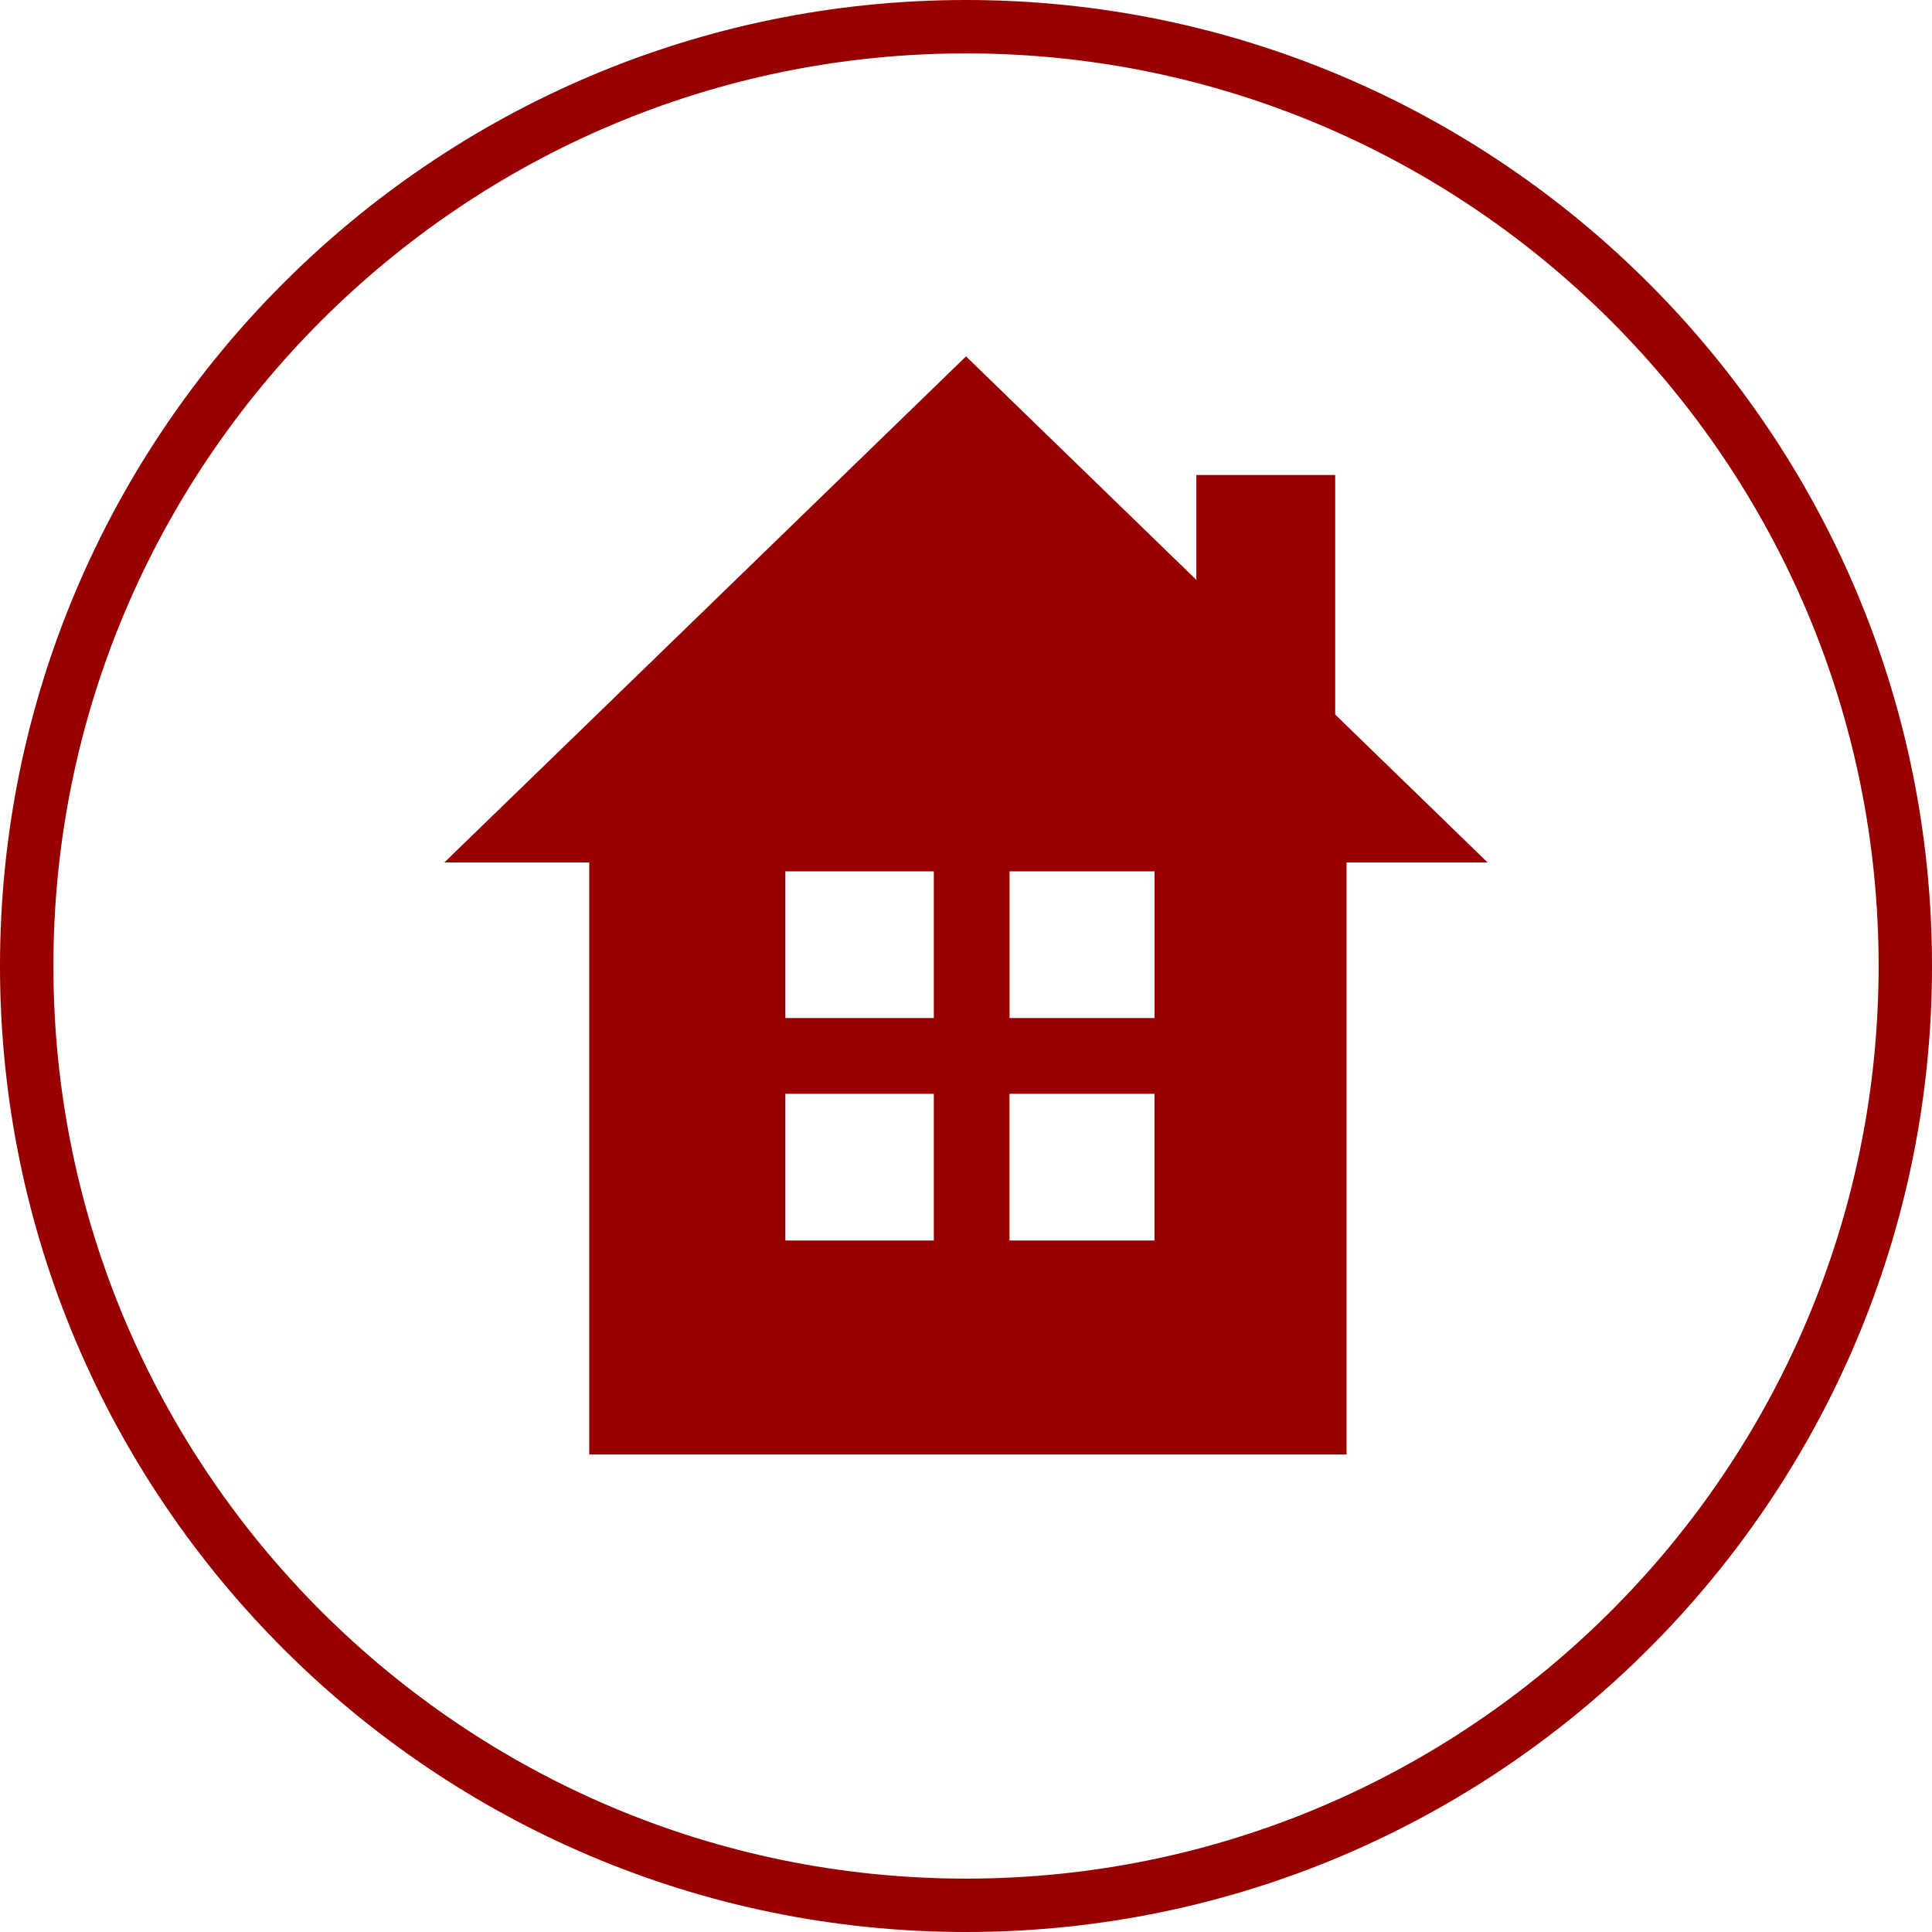
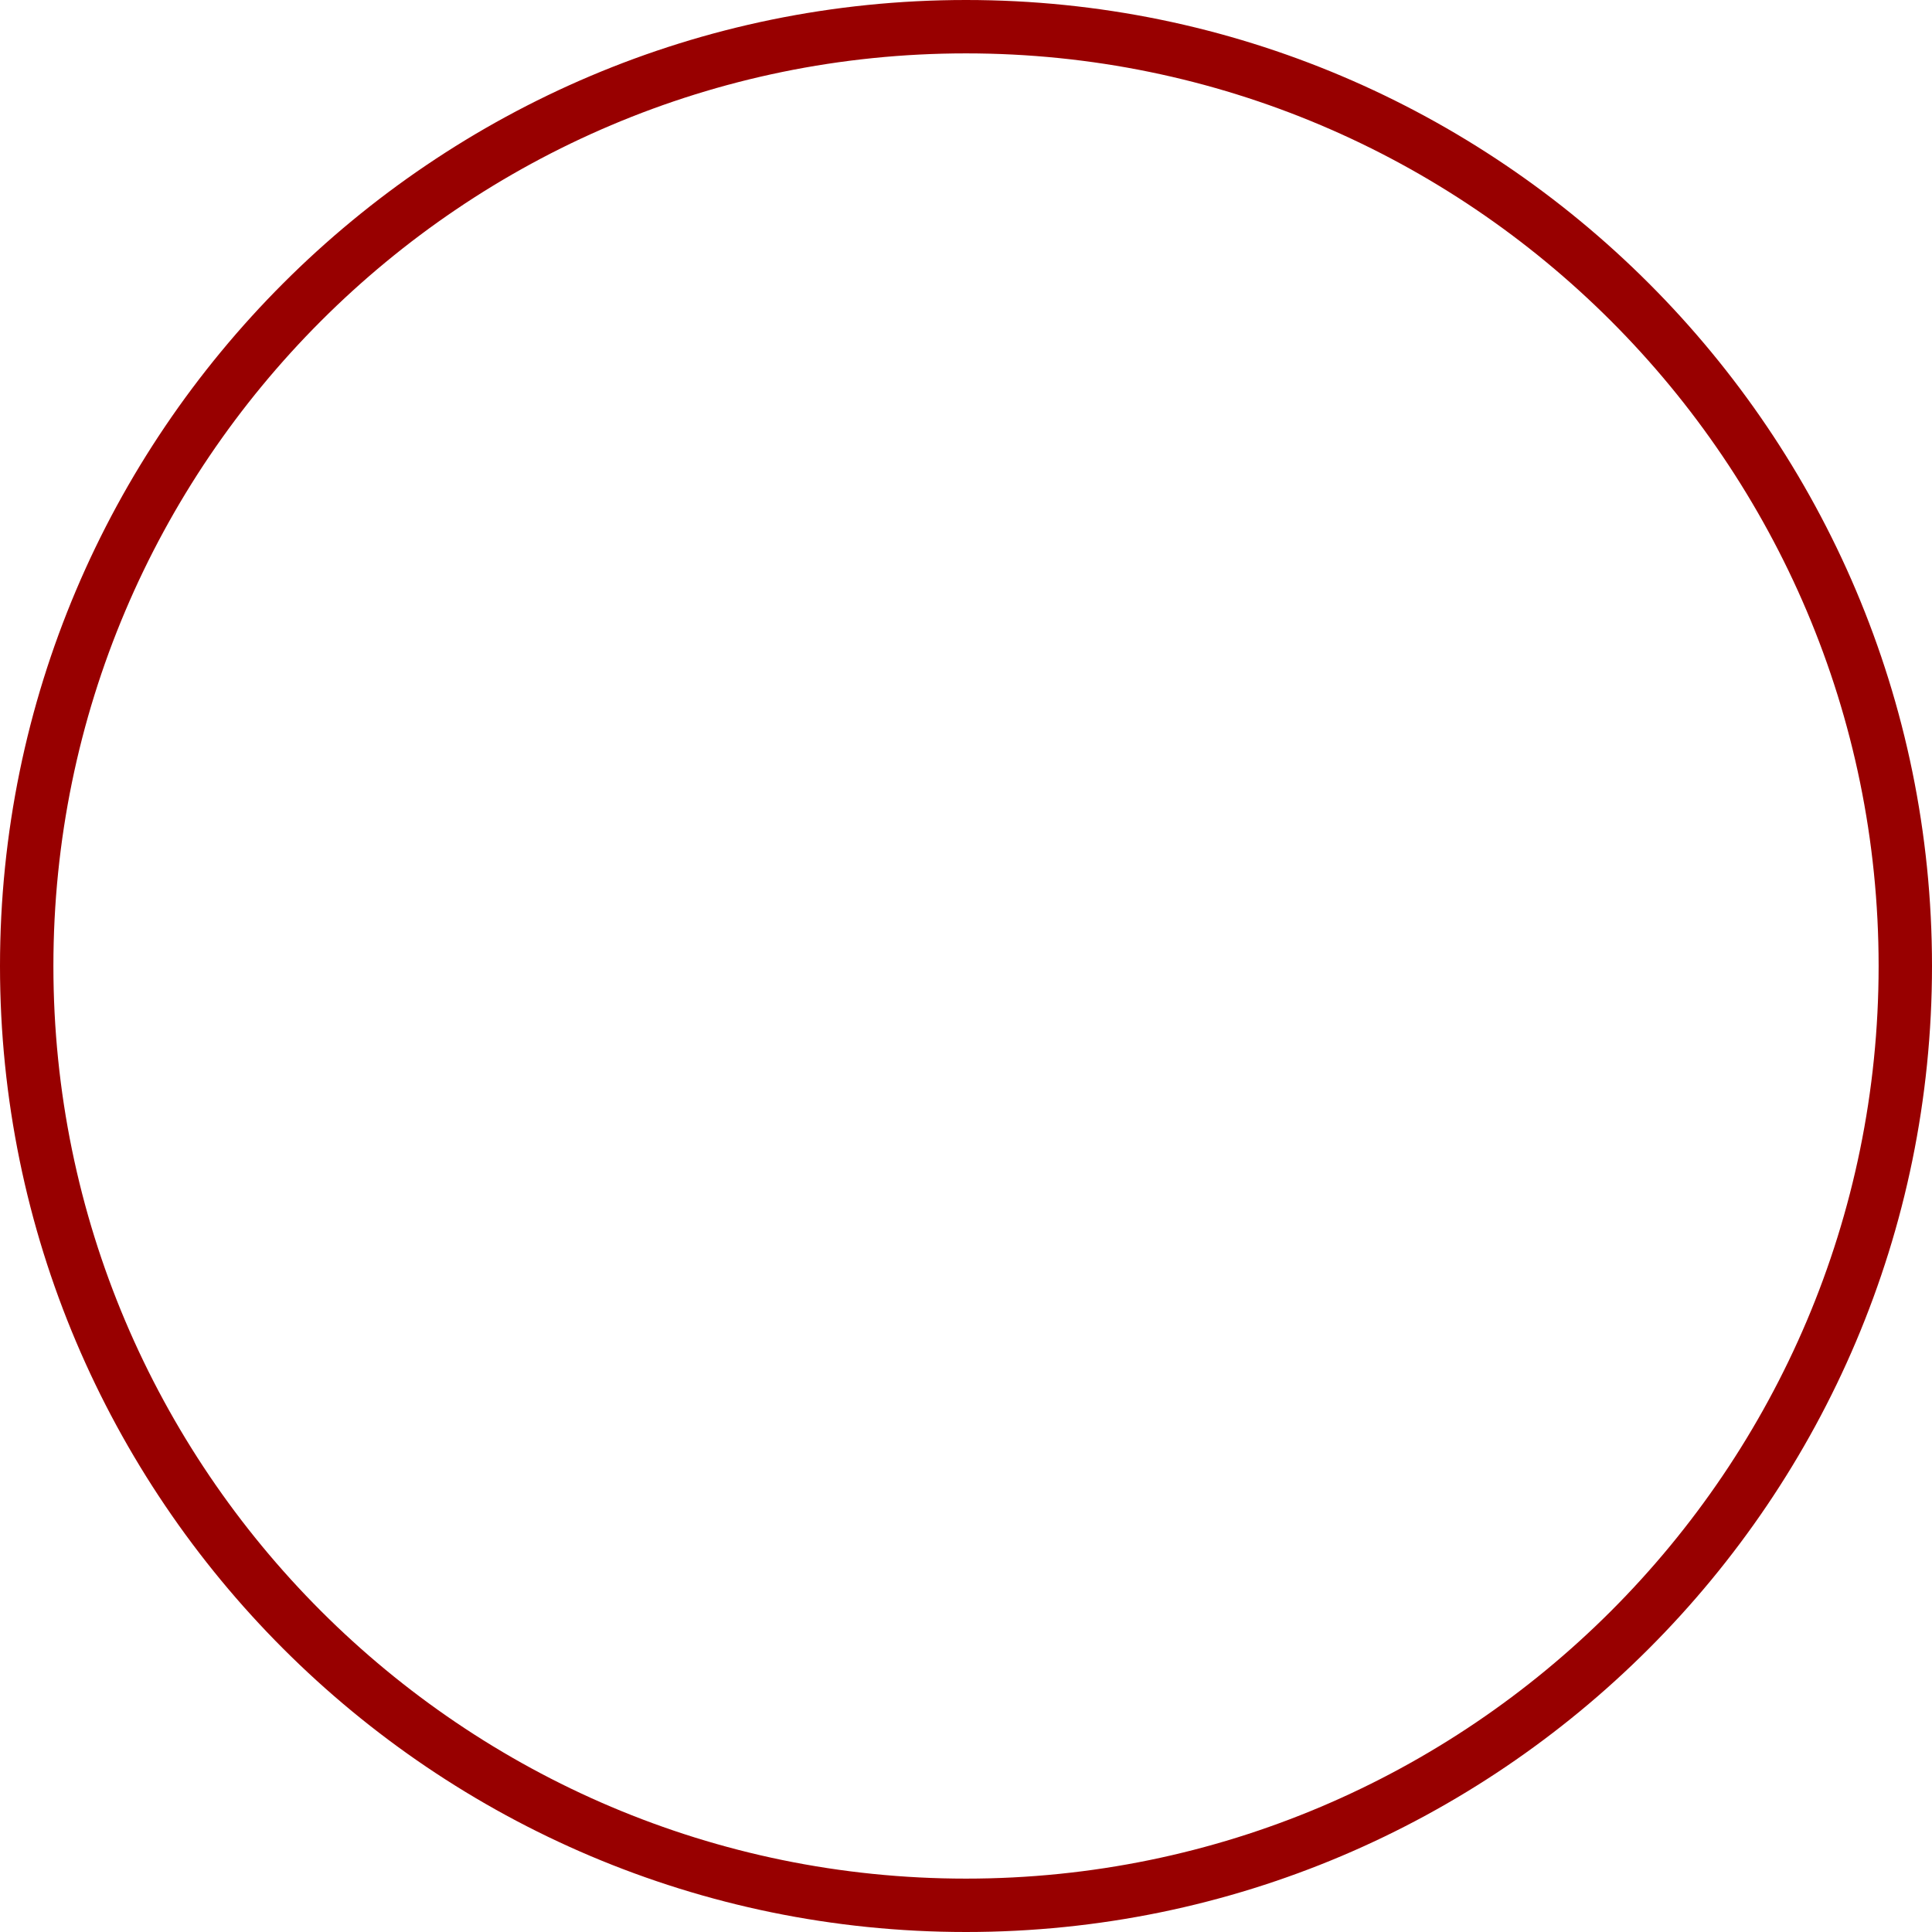
<svg xmlns="http://www.w3.org/2000/svg" id="Layer_1" data-name="Layer 1" viewBox="0 0 1080 1080">
  <defs>
    <style>.cls-1{fill:#980000;}</style>
  </defs>
  <path class="cls-1" d="M542.32,1080c-297.76,0-540-242.24-540-540S244.56,0,542.32,0s540,242.24,540,540S840.08,1080,542.32,1080Zm0-1050.16C261,29.84,32.17,258.7,32.17,540S261,1050.16,542.32,1050.16,1052.48,821.3,1052.48,540,823.62,29.84,542.32,29.84Z" transform="translate(-2.32)" />
-   <path class="cls-1" d="M755.05,405.59l-6.35-6.15V265.54H671.09v58.62L542.33,199.22,346,389.72l-14.29,13.86-81,78.53h81V813.05H755.05V482.11h78.84ZM647.73,569.1H566.67v-82h81.06Zm-123.4-82v82h-83v-82Zm-83,124.36h83v82h-83Zm125.31,82v-82h81.06v82Z" transform="translate(-2.32)" />
</svg>